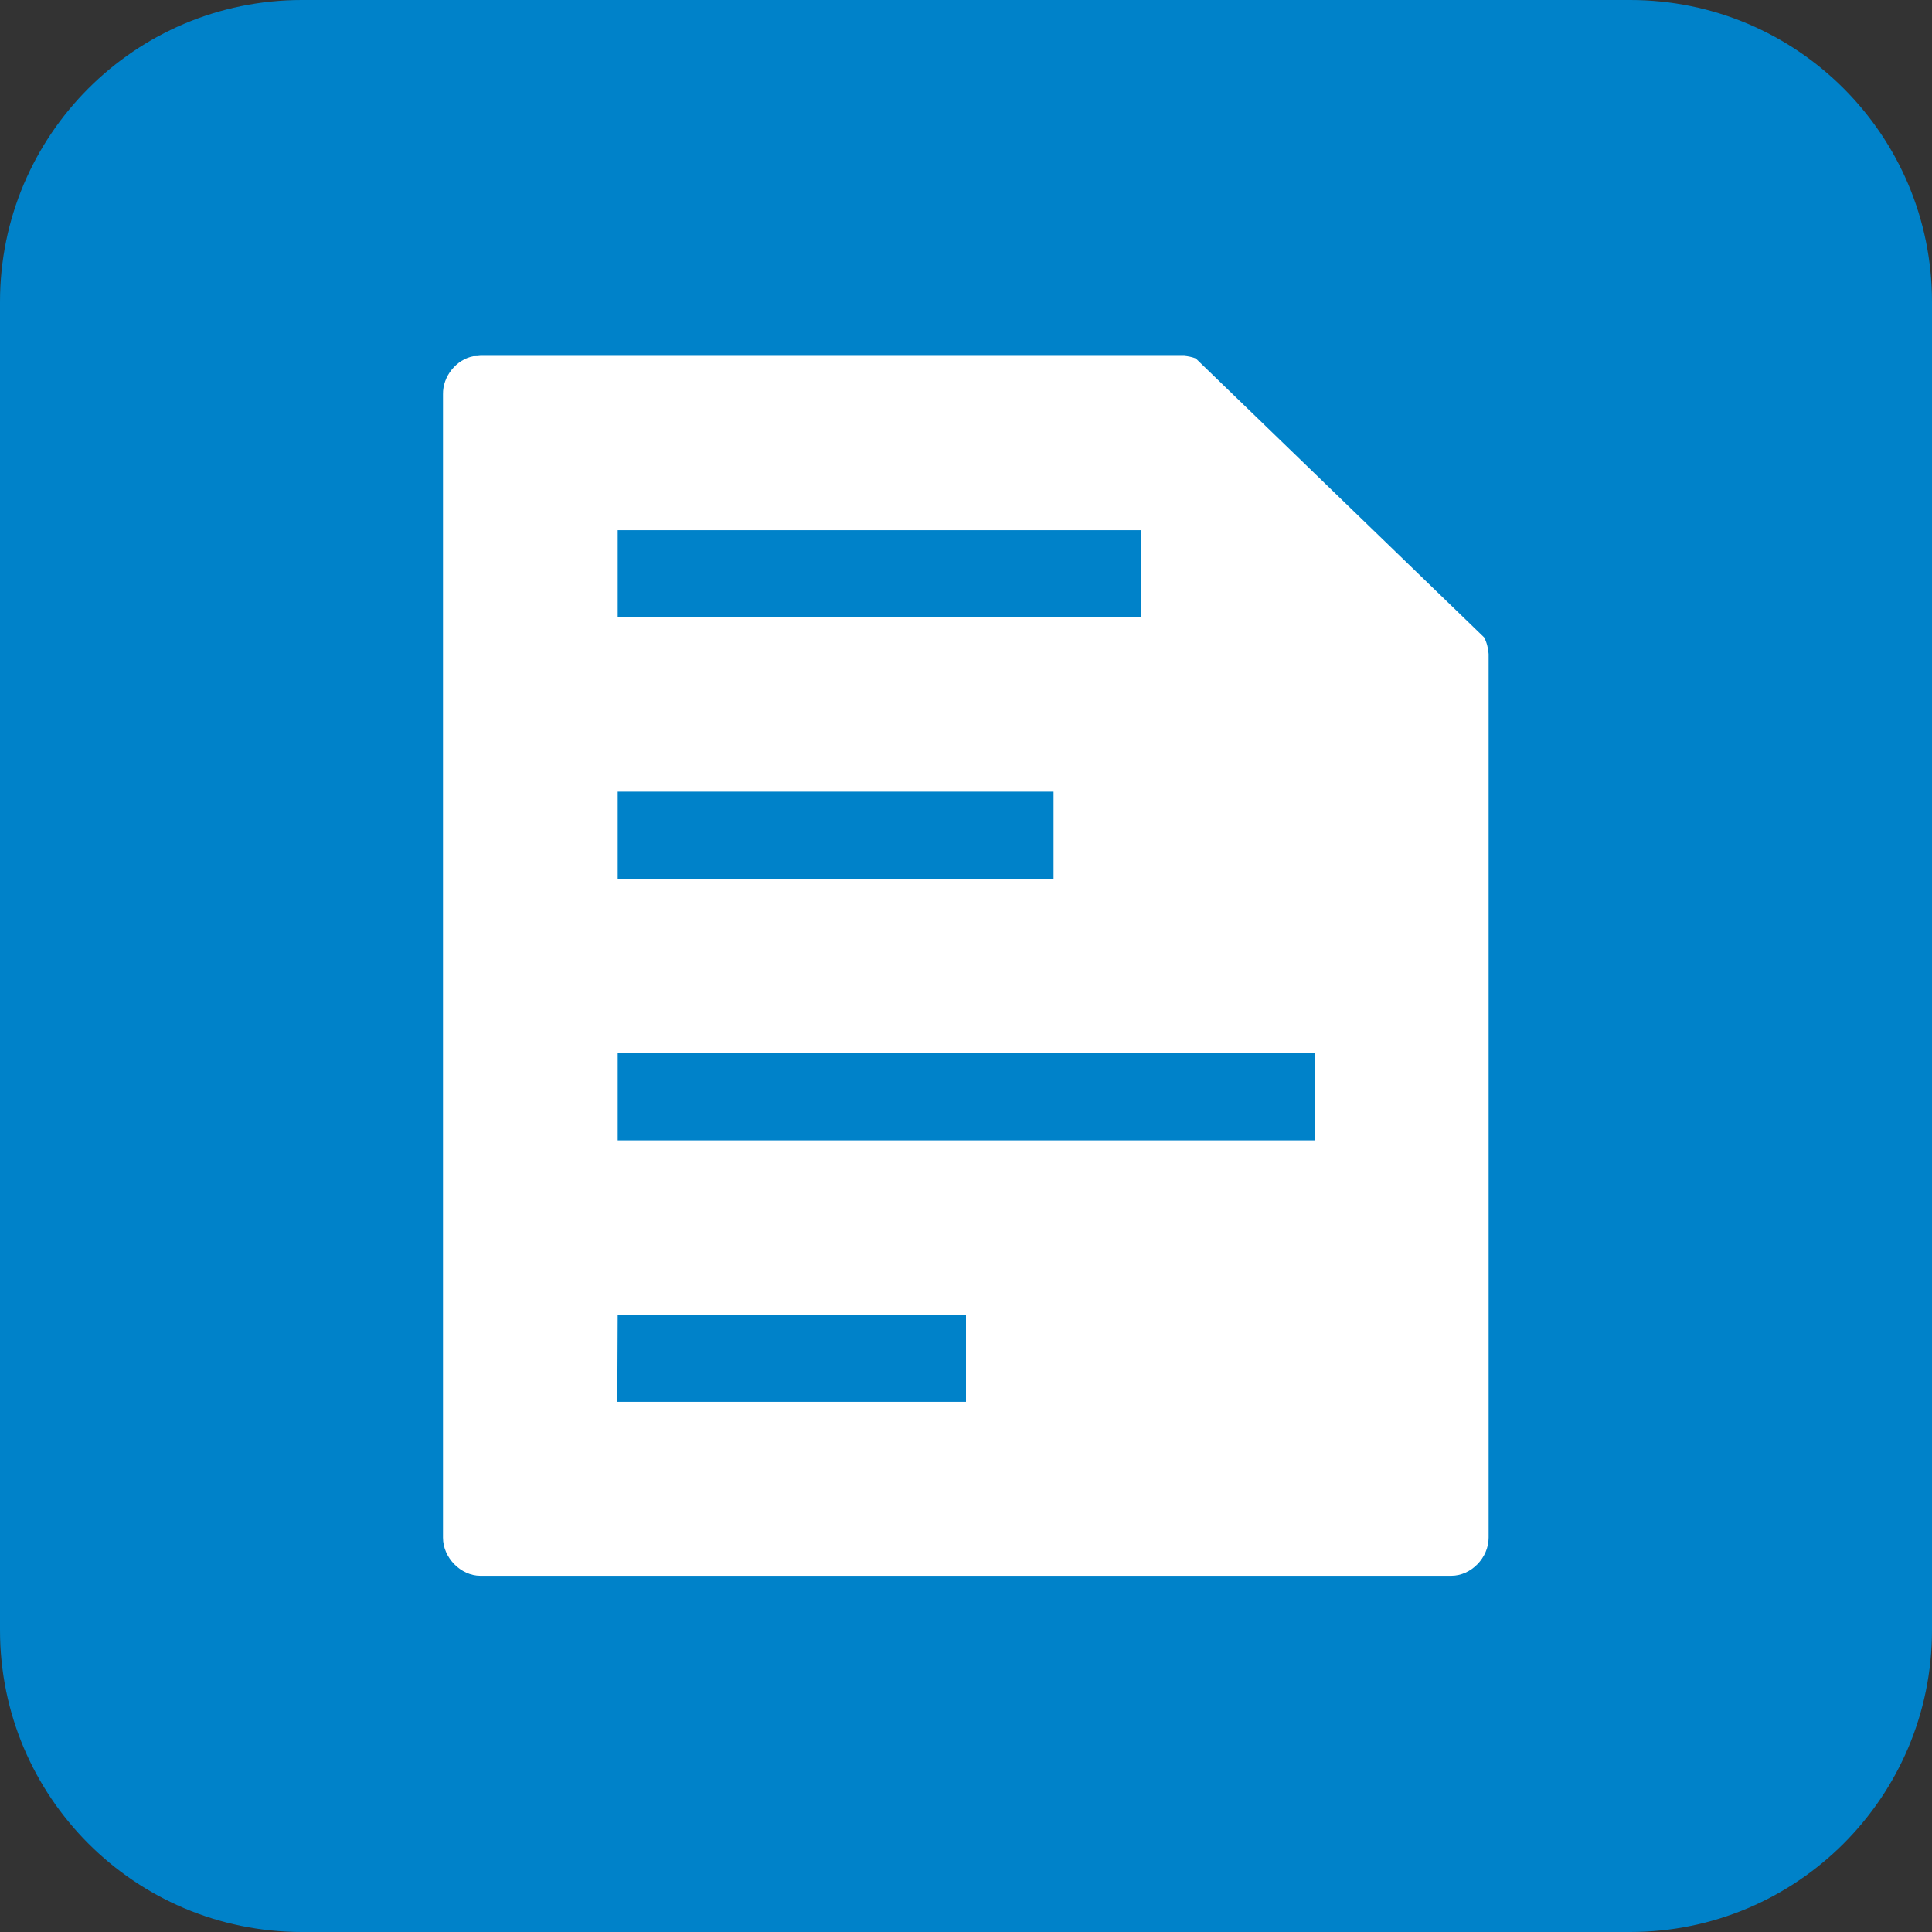
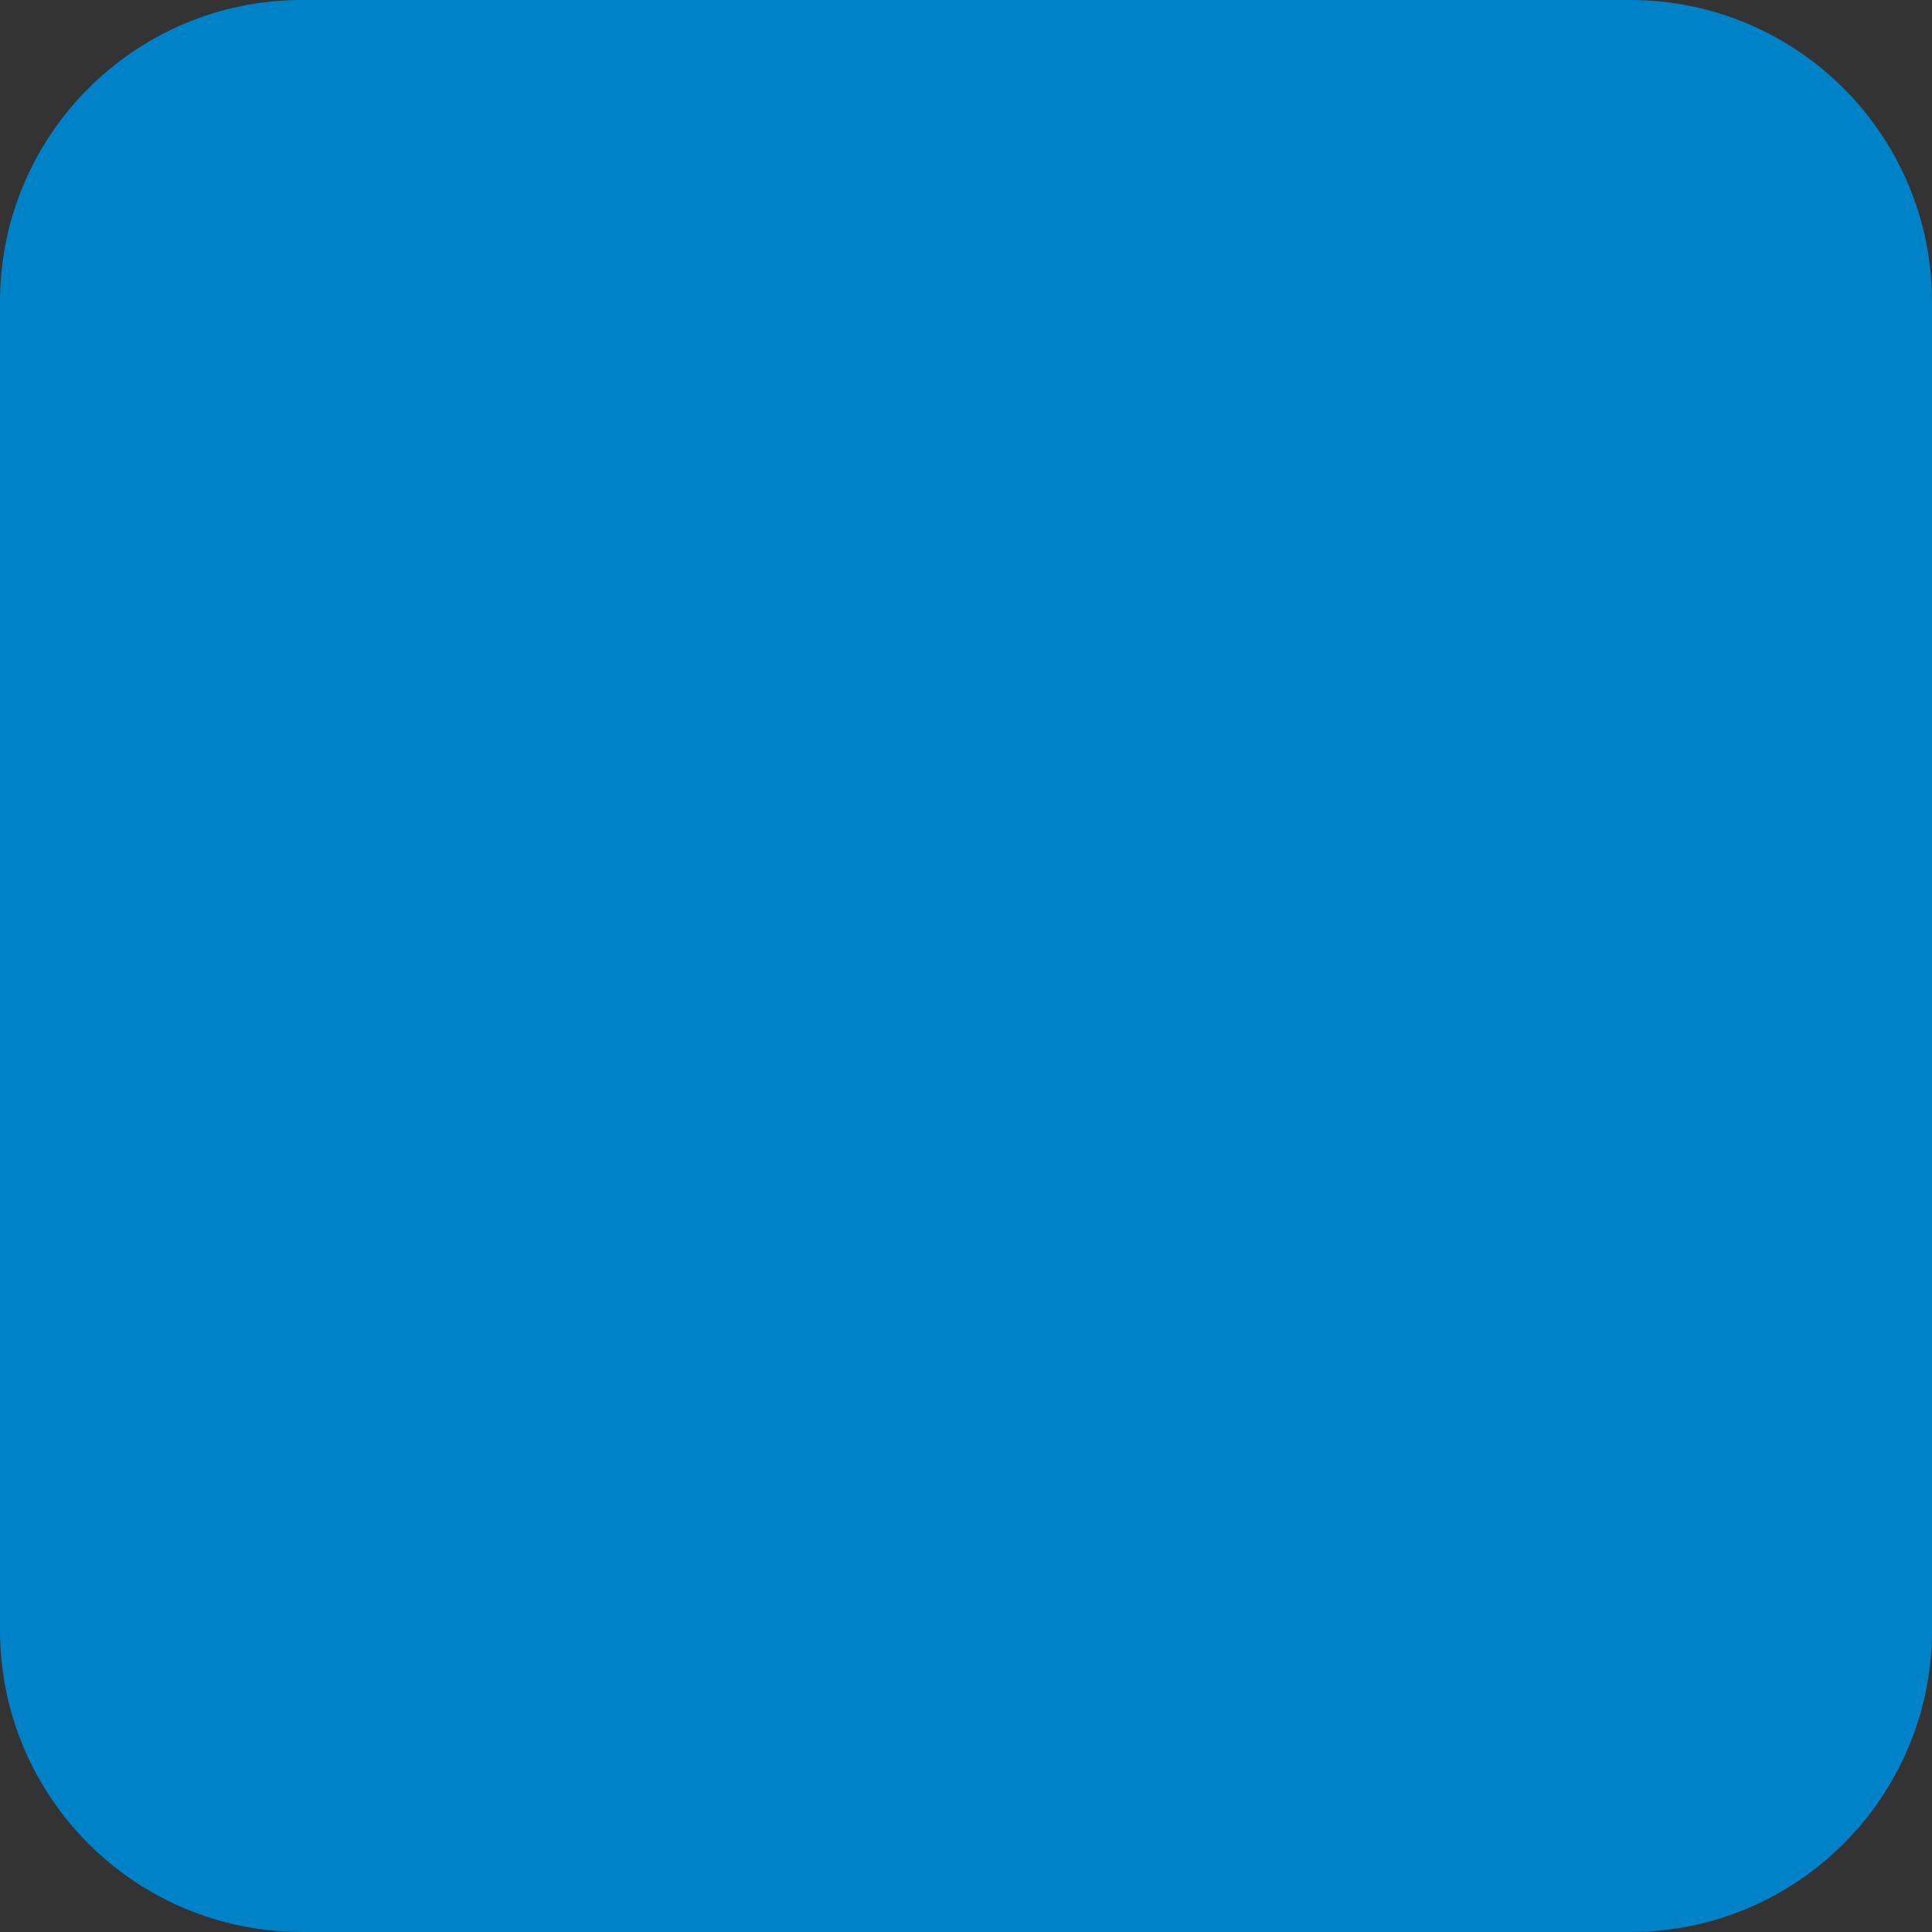
<svg xmlns="http://www.w3.org/2000/svg" xml:space="preserve" viewBox="0 0 512 512">
  <rect x="0" y="0" width="512" height="512" fill="#333333" stroke="none" />
  <path d="M512 80v352c0 44.2-35.8 80-80 80H80c-44.2 0-80-35.8-80-80V80C0 35.8 35.8 0 80 0h352c44.2 0 80 35.8 80 80" style="fill-rule:evenodd;clip-rule:evenodd;fill:#0082c9" />
-   <path d="M125.5 94.4c-4.5.8-8.2 5.3-8.1 10.1v303c0 5.3 4.7 10.1 9.9 10.1h257.3c5.3 0 9.9-4.8 9.9-10.1V173.3c-.1-1.5-.5-3.1-1.2-4.4L316.9 95c-1-.4-2.1-.6-3.1-.7H127.4c-.7.1-1.2.1-1.9.1m38.2 46.1h138.6v23.1H163.7zm0 69.3h115.5v23.1H163.7zm0 69.3h184.8v23.1H163.7zm0 69.3H256v23.1h-92.4z" style="fill:#fff" />
</svg>